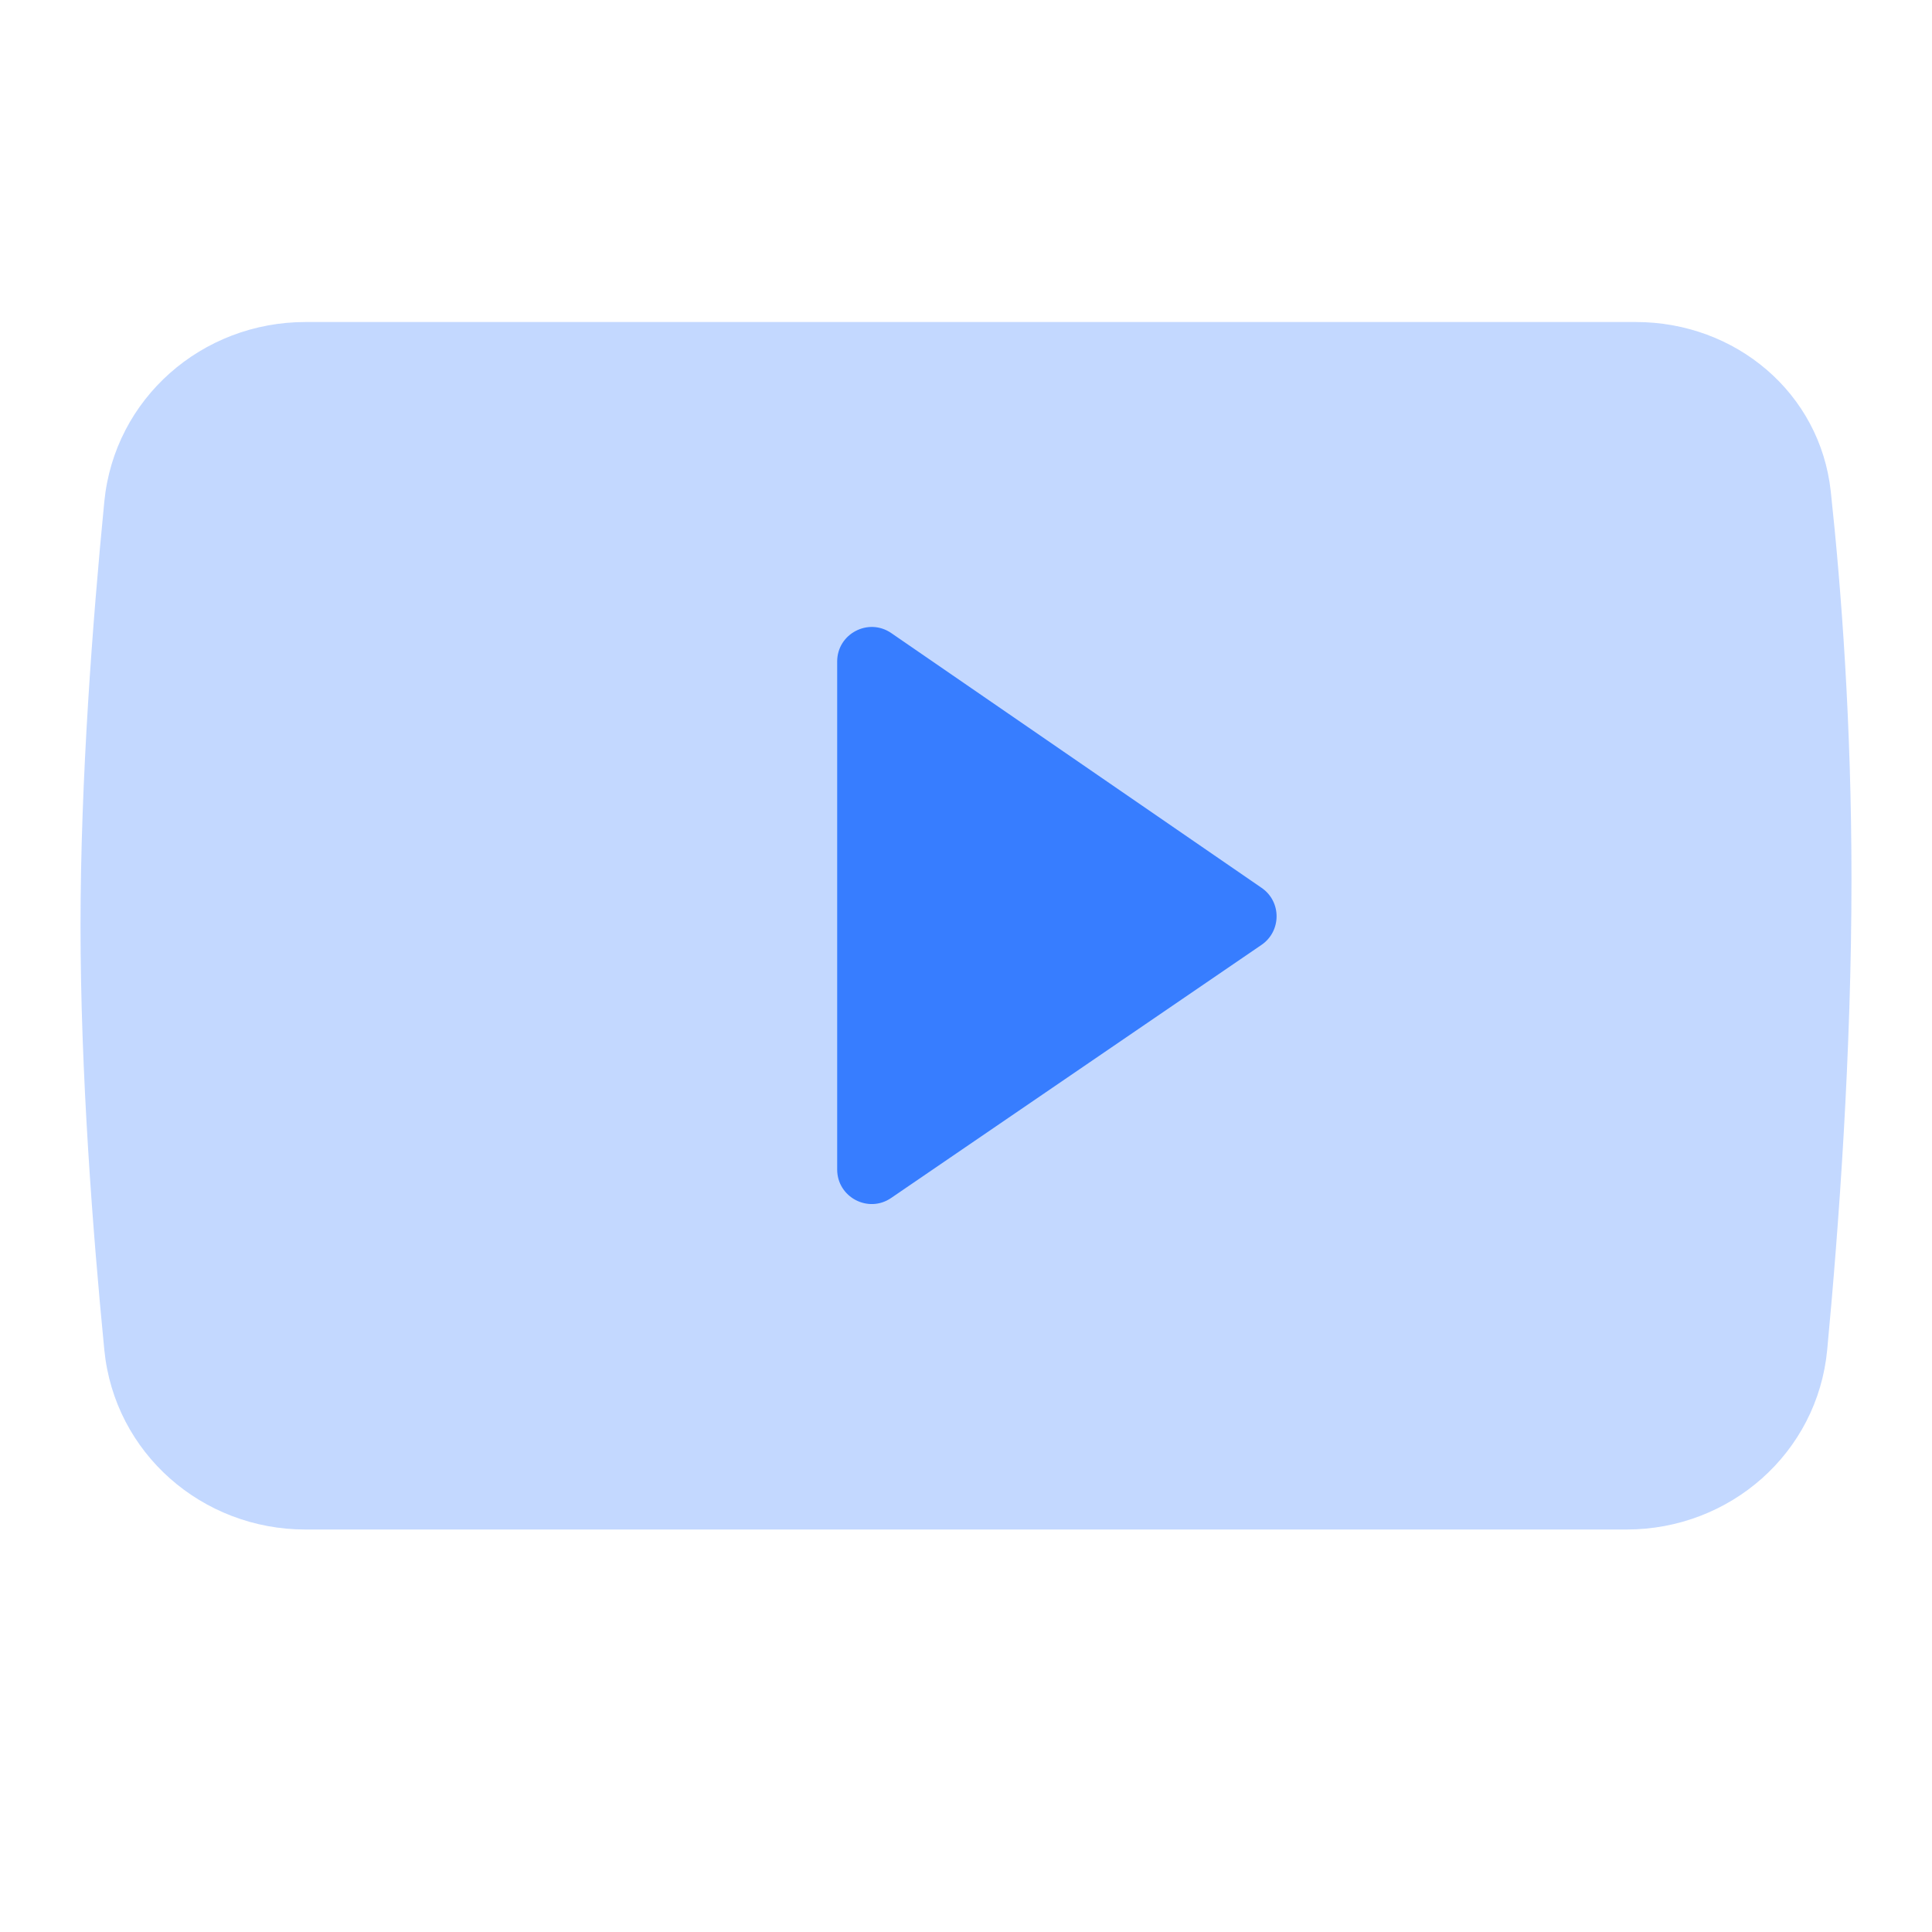
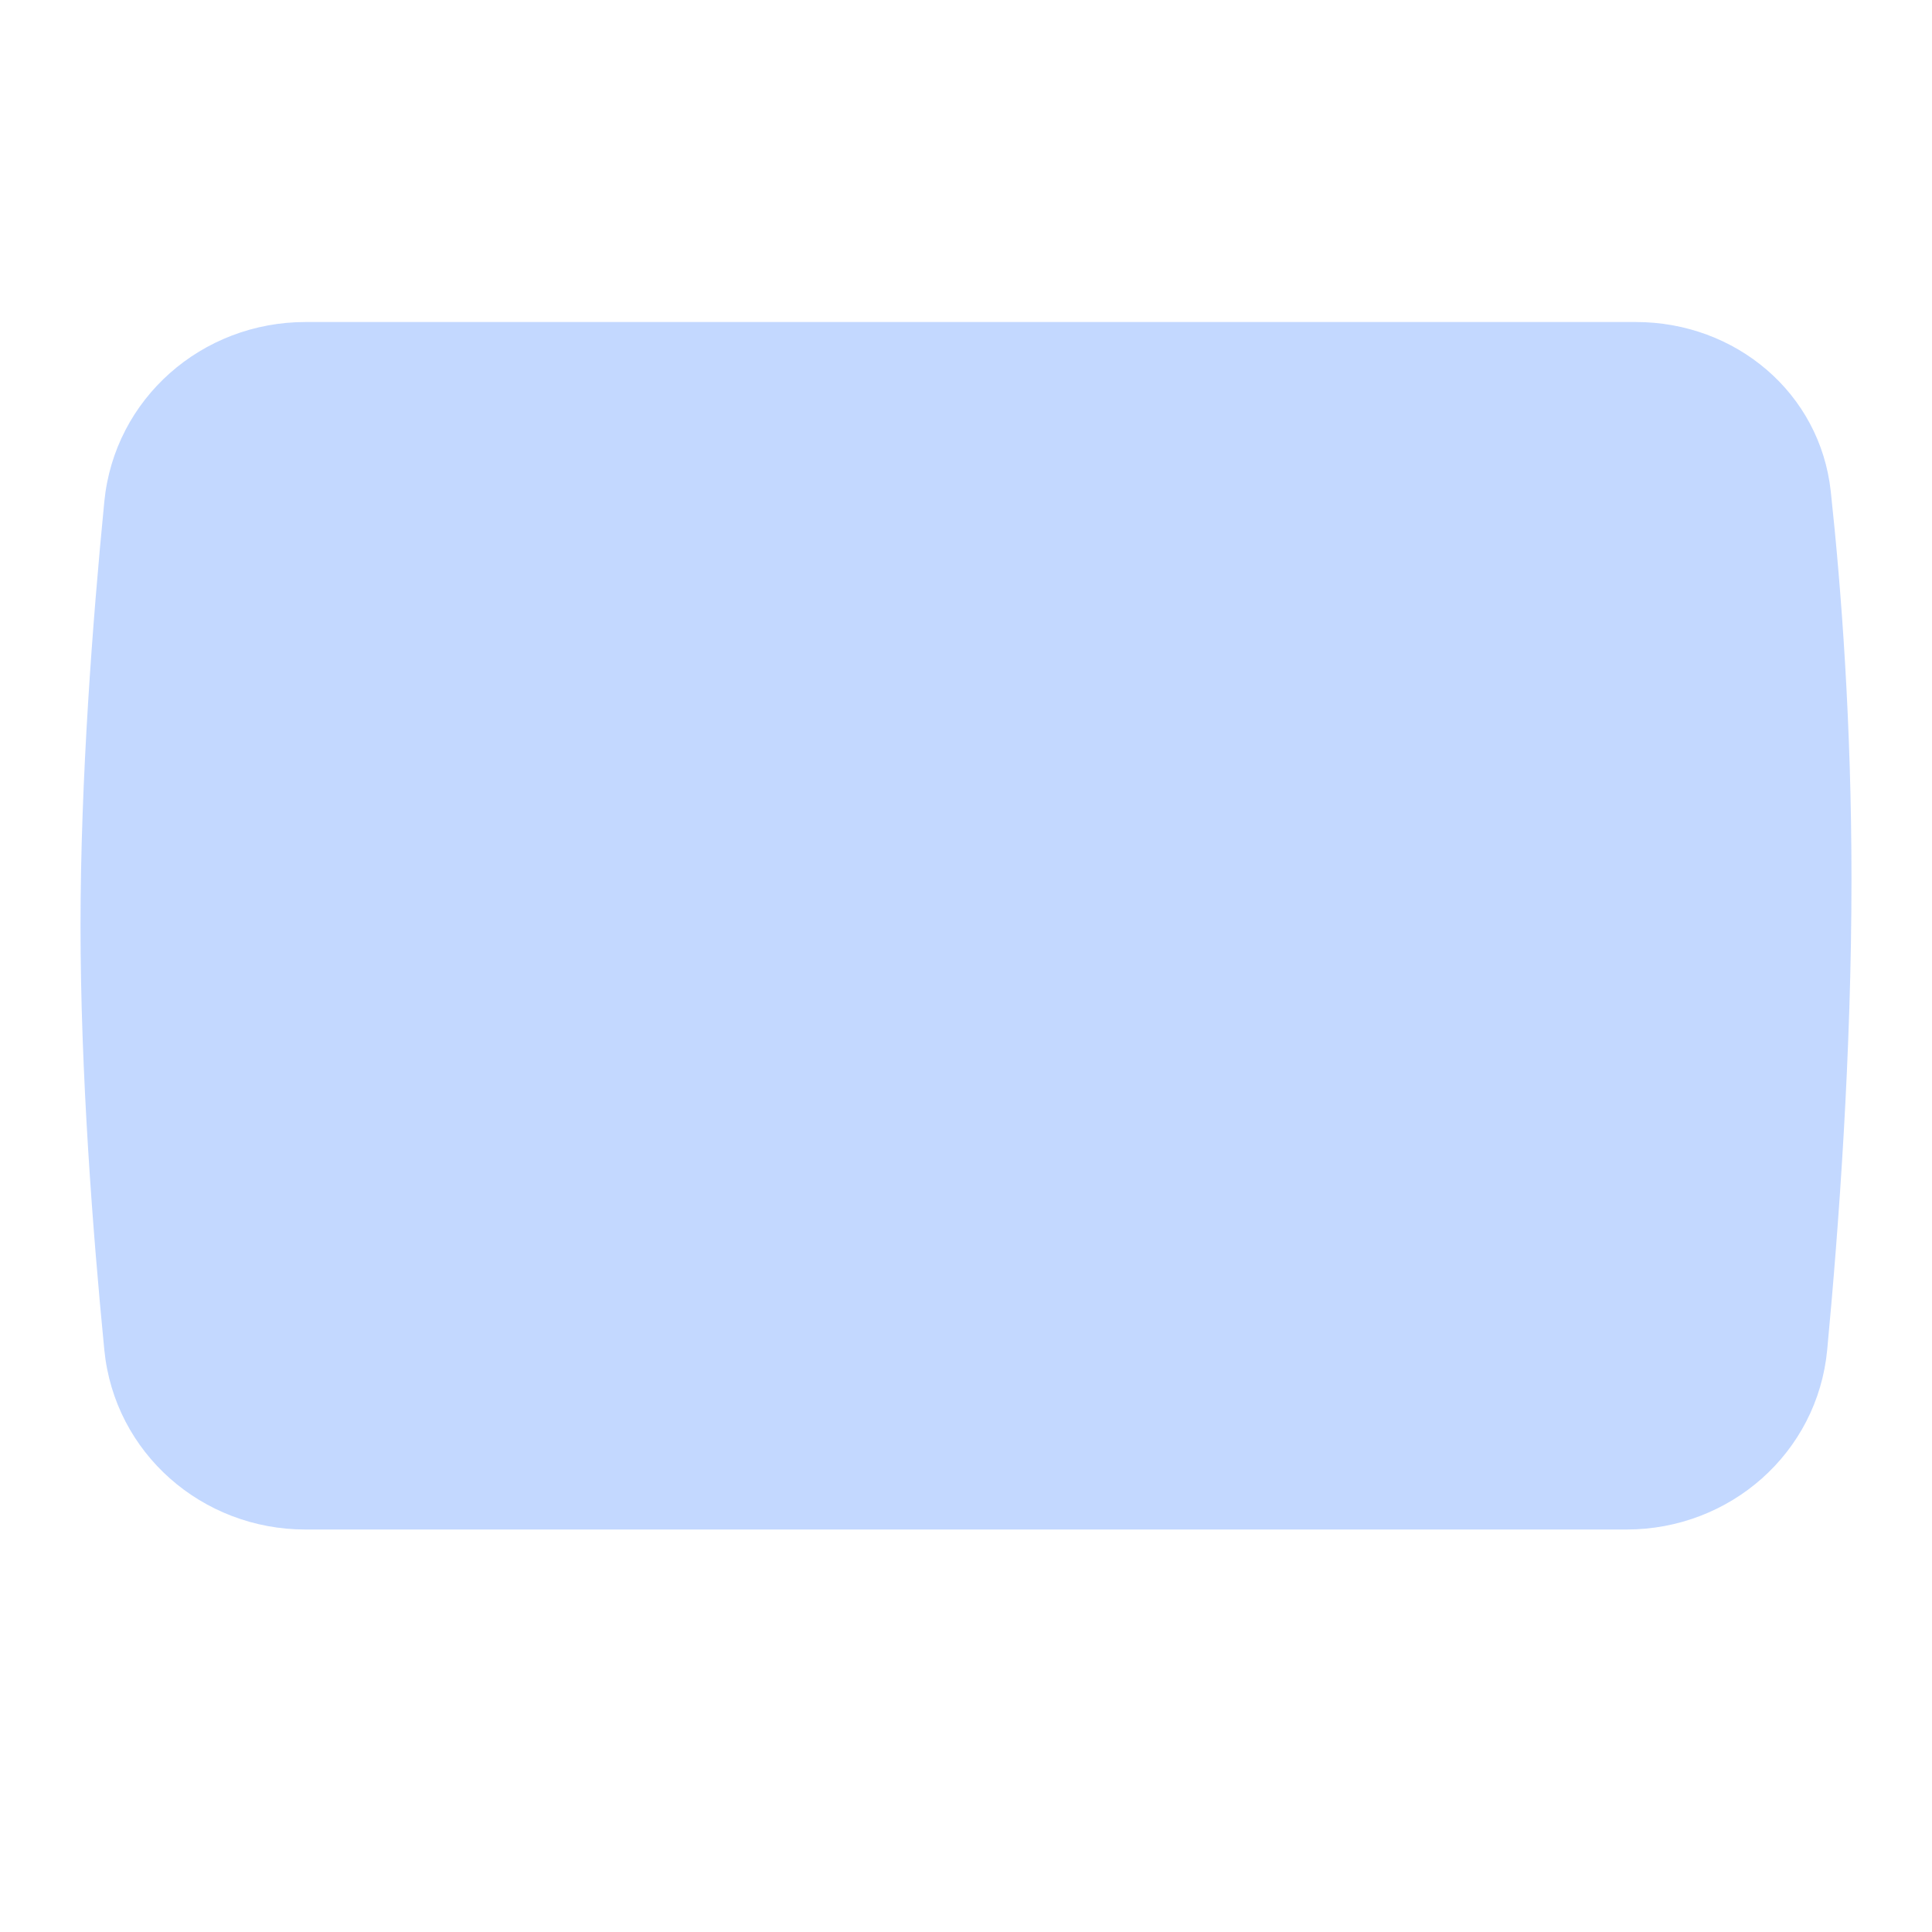
<svg xmlns="http://www.w3.org/2000/svg" width="28" height="28" viewBox="0 0 28 28" fill="none">
  <path opacity="0.3" fill-rule="evenodd" clip-rule="evenodd" d="M1.512 7.268C1.659 5.775 2.927 4.667 4.427 4.667H23.709C25.15 4.667 26.378 5.691 26.533 7.123C26.686 8.54 26.833 10.488 26.833 12.744C26.833 15.255 26.651 17.766 26.481 19.564C26.339 21.058 25.073 22.167 23.572 22.167H4.427C2.927 22.167 1.659 21.058 1.512 19.565C1.344 17.852 1.167 15.541 1.167 13.417C1.167 11.292 1.344 8.981 1.512 7.268Z" fill="#377DFF" />
-   <path fill-rule="evenodd" clip-rule="evenodd" d="M12.133 16.949C12.133 17.351 12.584 17.589 12.915 17.362L18.284 13.693C18.573 13.494 18.574 13.067 18.285 12.868L12.917 9.175C12.585 8.947 12.133 9.185 12.133 9.587V16.949Z" fill="#377DFF" />
</svg>